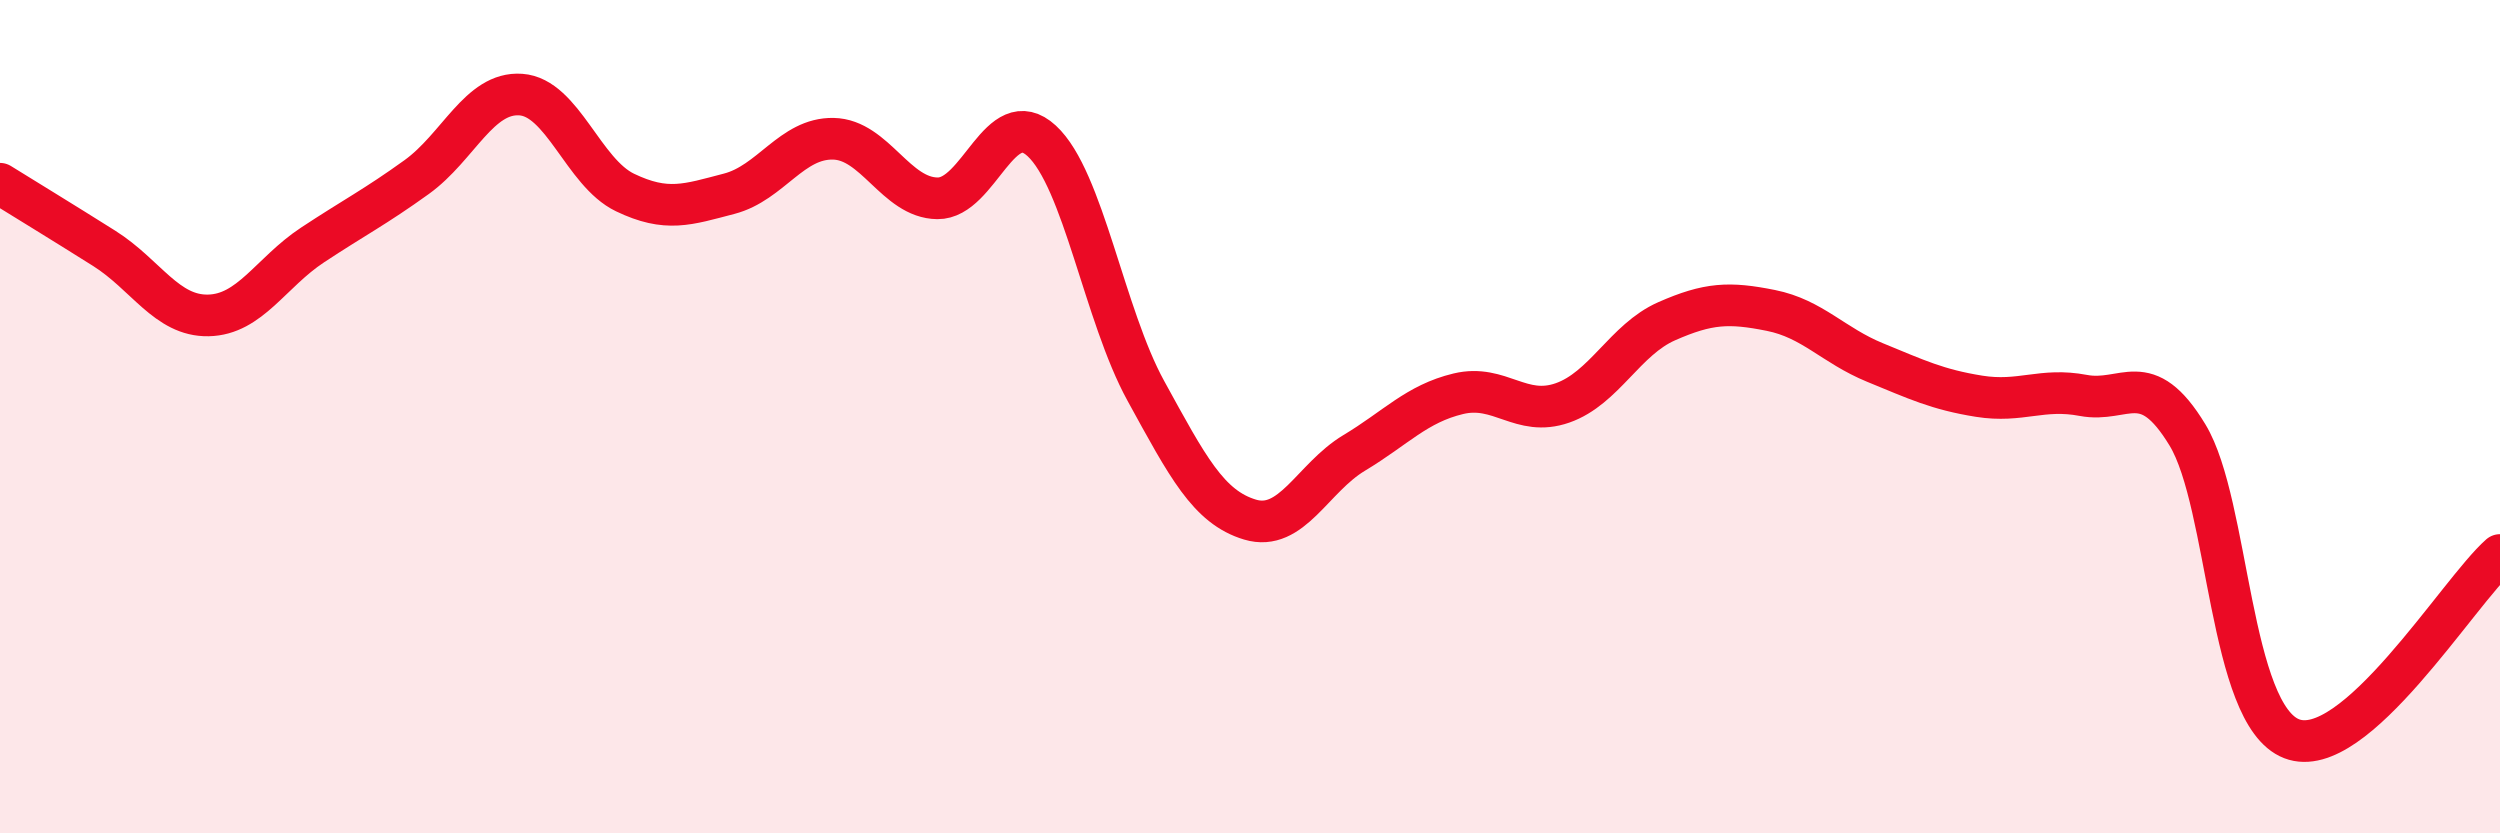
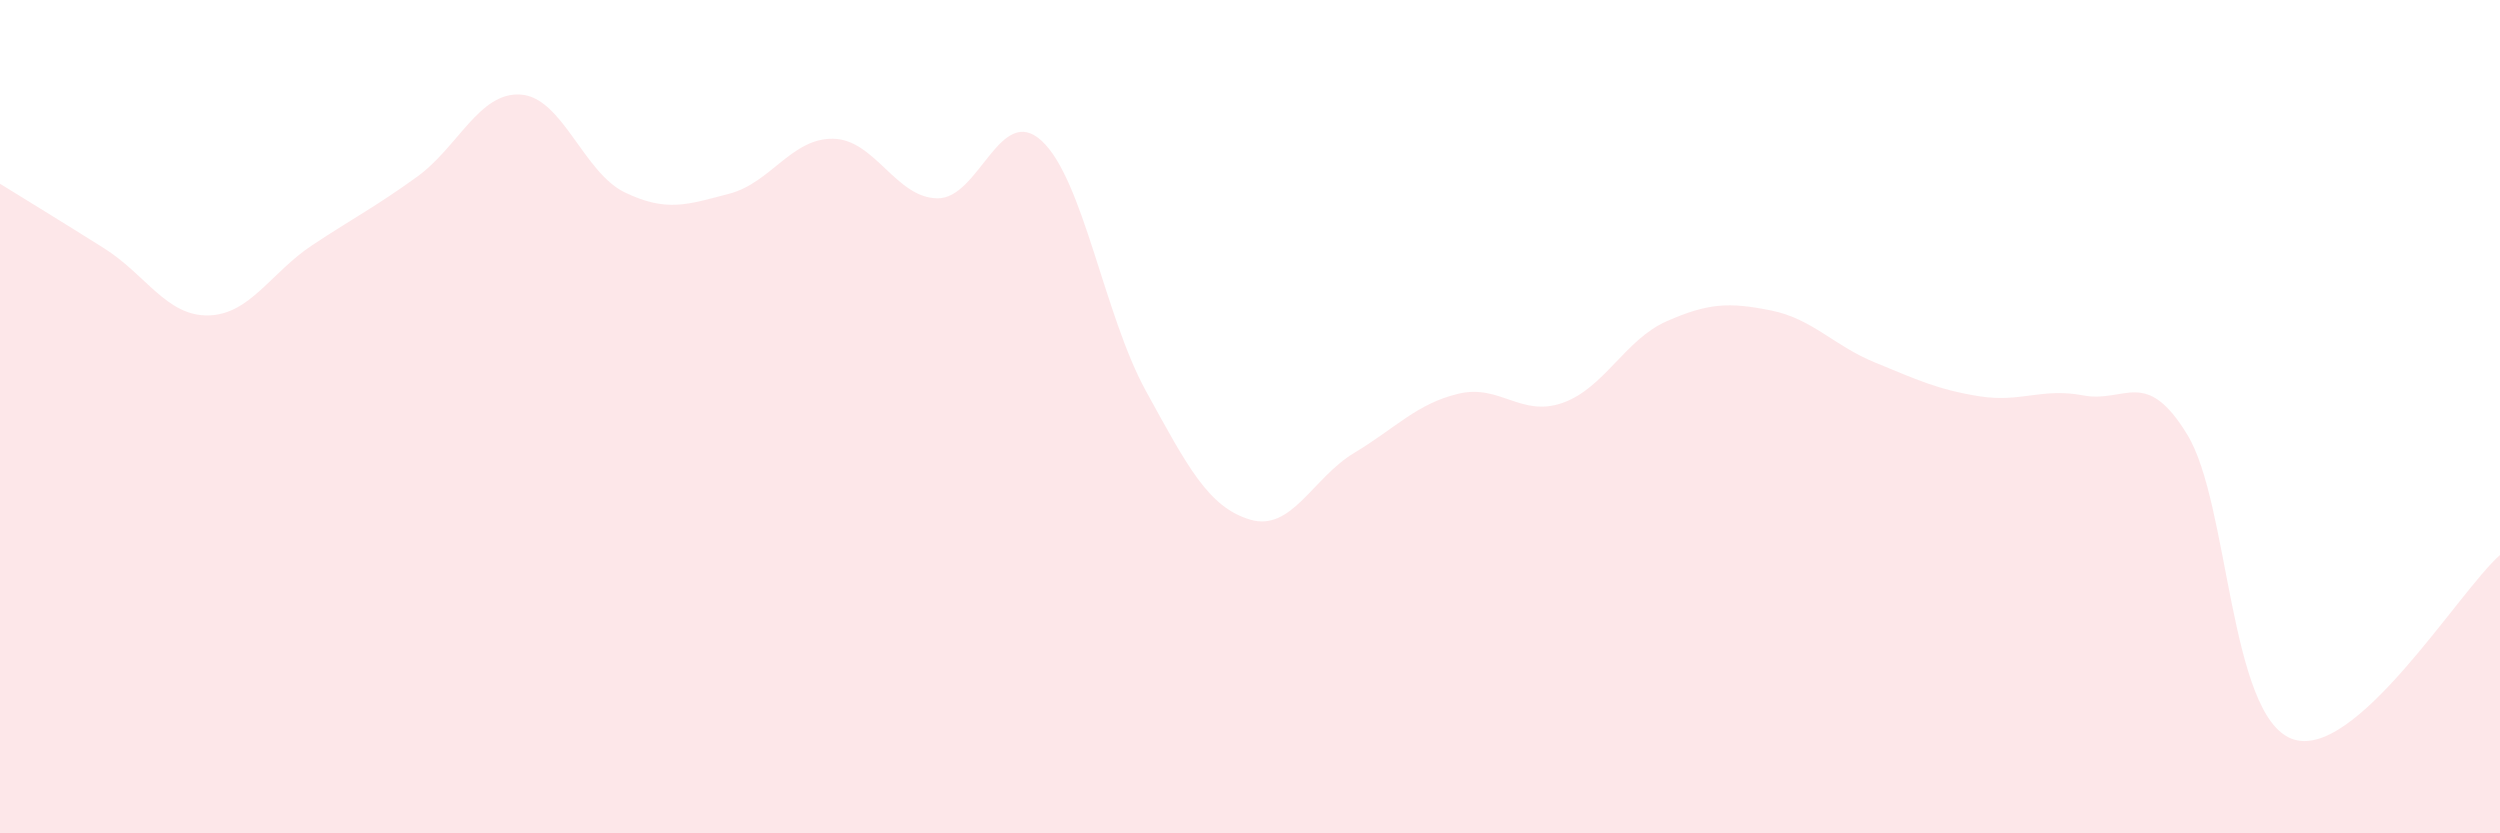
<svg xmlns="http://www.w3.org/2000/svg" width="60" height="20" viewBox="0 0 60 20">
  <path d="M 0,4.41 C 0.5,4.72 1.5,5.33 2.5,5.96 C 3.5,6.59 4,7.59 5,7.57 C 6,7.55 6.5,6.54 7.5,5.88 C 8.5,5.22 9,4.97 10,4.25 C 11,3.53 11.5,2.2 12.5,2.27 C 13.5,2.34 14,4.14 15,4.62 C 16,5.1 16.5,4.91 17.5,4.65 C 18.5,4.39 19,3.31 20,3.33 C 21,3.35 21.5,4.75 22.5,4.76 C 23.5,4.77 24,2.46 25,3.38 C 26,4.3 26.5,7.56 27.5,9.38 C 28.5,11.2 29,12.17 30,12.47 C 31,12.77 31.5,11.47 32.5,10.87 C 33.5,10.27 34,9.69 35,9.45 C 36,9.21 36.5,10.02 37.5,9.67 C 38.5,9.32 39,8.15 40,7.71 C 41,7.27 41.5,7.25 42.5,7.45 C 43.5,7.65 44,8.29 45,8.7 C 46,9.11 46.5,9.35 47.5,9.51 C 48.5,9.67 49,9.3 50,9.49 C 51,9.68 51.5,8.79 52.5,10.44 C 53.5,12.09 53.5,17.15 55,17.73 C 56.5,18.31 59,14.2 60,13.32L60 20L0 20Z" fill="#EB0A25" opacity="0.1" stroke-linecap="round" stroke-linejoin="round" />
-   <path d="M 0,4.41 C 0.5,4.72 1.5,5.33 2.5,5.96 C 3.5,6.59 4,7.59 5,7.57 C 6,7.55 6.5,6.54 7.5,5.88 C 8.5,5.22 9,4.97 10,4.25 C 11,3.53 11.5,2.2 12.5,2.27 C 13.5,2.34 14,4.14 15,4.62 C 16,5.1 16.5,4.91 17.5,4.65 C 18.5,4.39 19,3.31 20,3.33 C 21,3.35 21.5,4.75 22.5,4.76 C 23.5,4.77 24,2.46 25,3.38 C 26,4.3 26.5,7.56 27.5,9.38 C 28.5,11.2 29,12.17 30,12.47 C 31,12.77 31.5,11.47 32.5,10.87 C 33.5,10.27 34,9.69 35,9.45 C 36,9.21 36.5,10.02 37.5,9.67 C 38.5,9.32 39,8.15 40,7.71 C 41,7.27 41.5,7.25 42.5,7.45 C 43.5,7.65 44,8.29 45,8.7 C 46,9.11 46.5,9.35 47.5,9.51 C 48.5,9.67 49,9.3 50,9.49 C 51,9.68 51.5,8.79 52.5,10.44 C 53.5,12.09 53.5,17.15 55,17.73 C 56.5,18.31 59,14.2 60,13.32" stroke="#EB0A25" stroke-width="1" fill="none" stroke-linecap="round" stroke-linejoin="round" />
</svg>